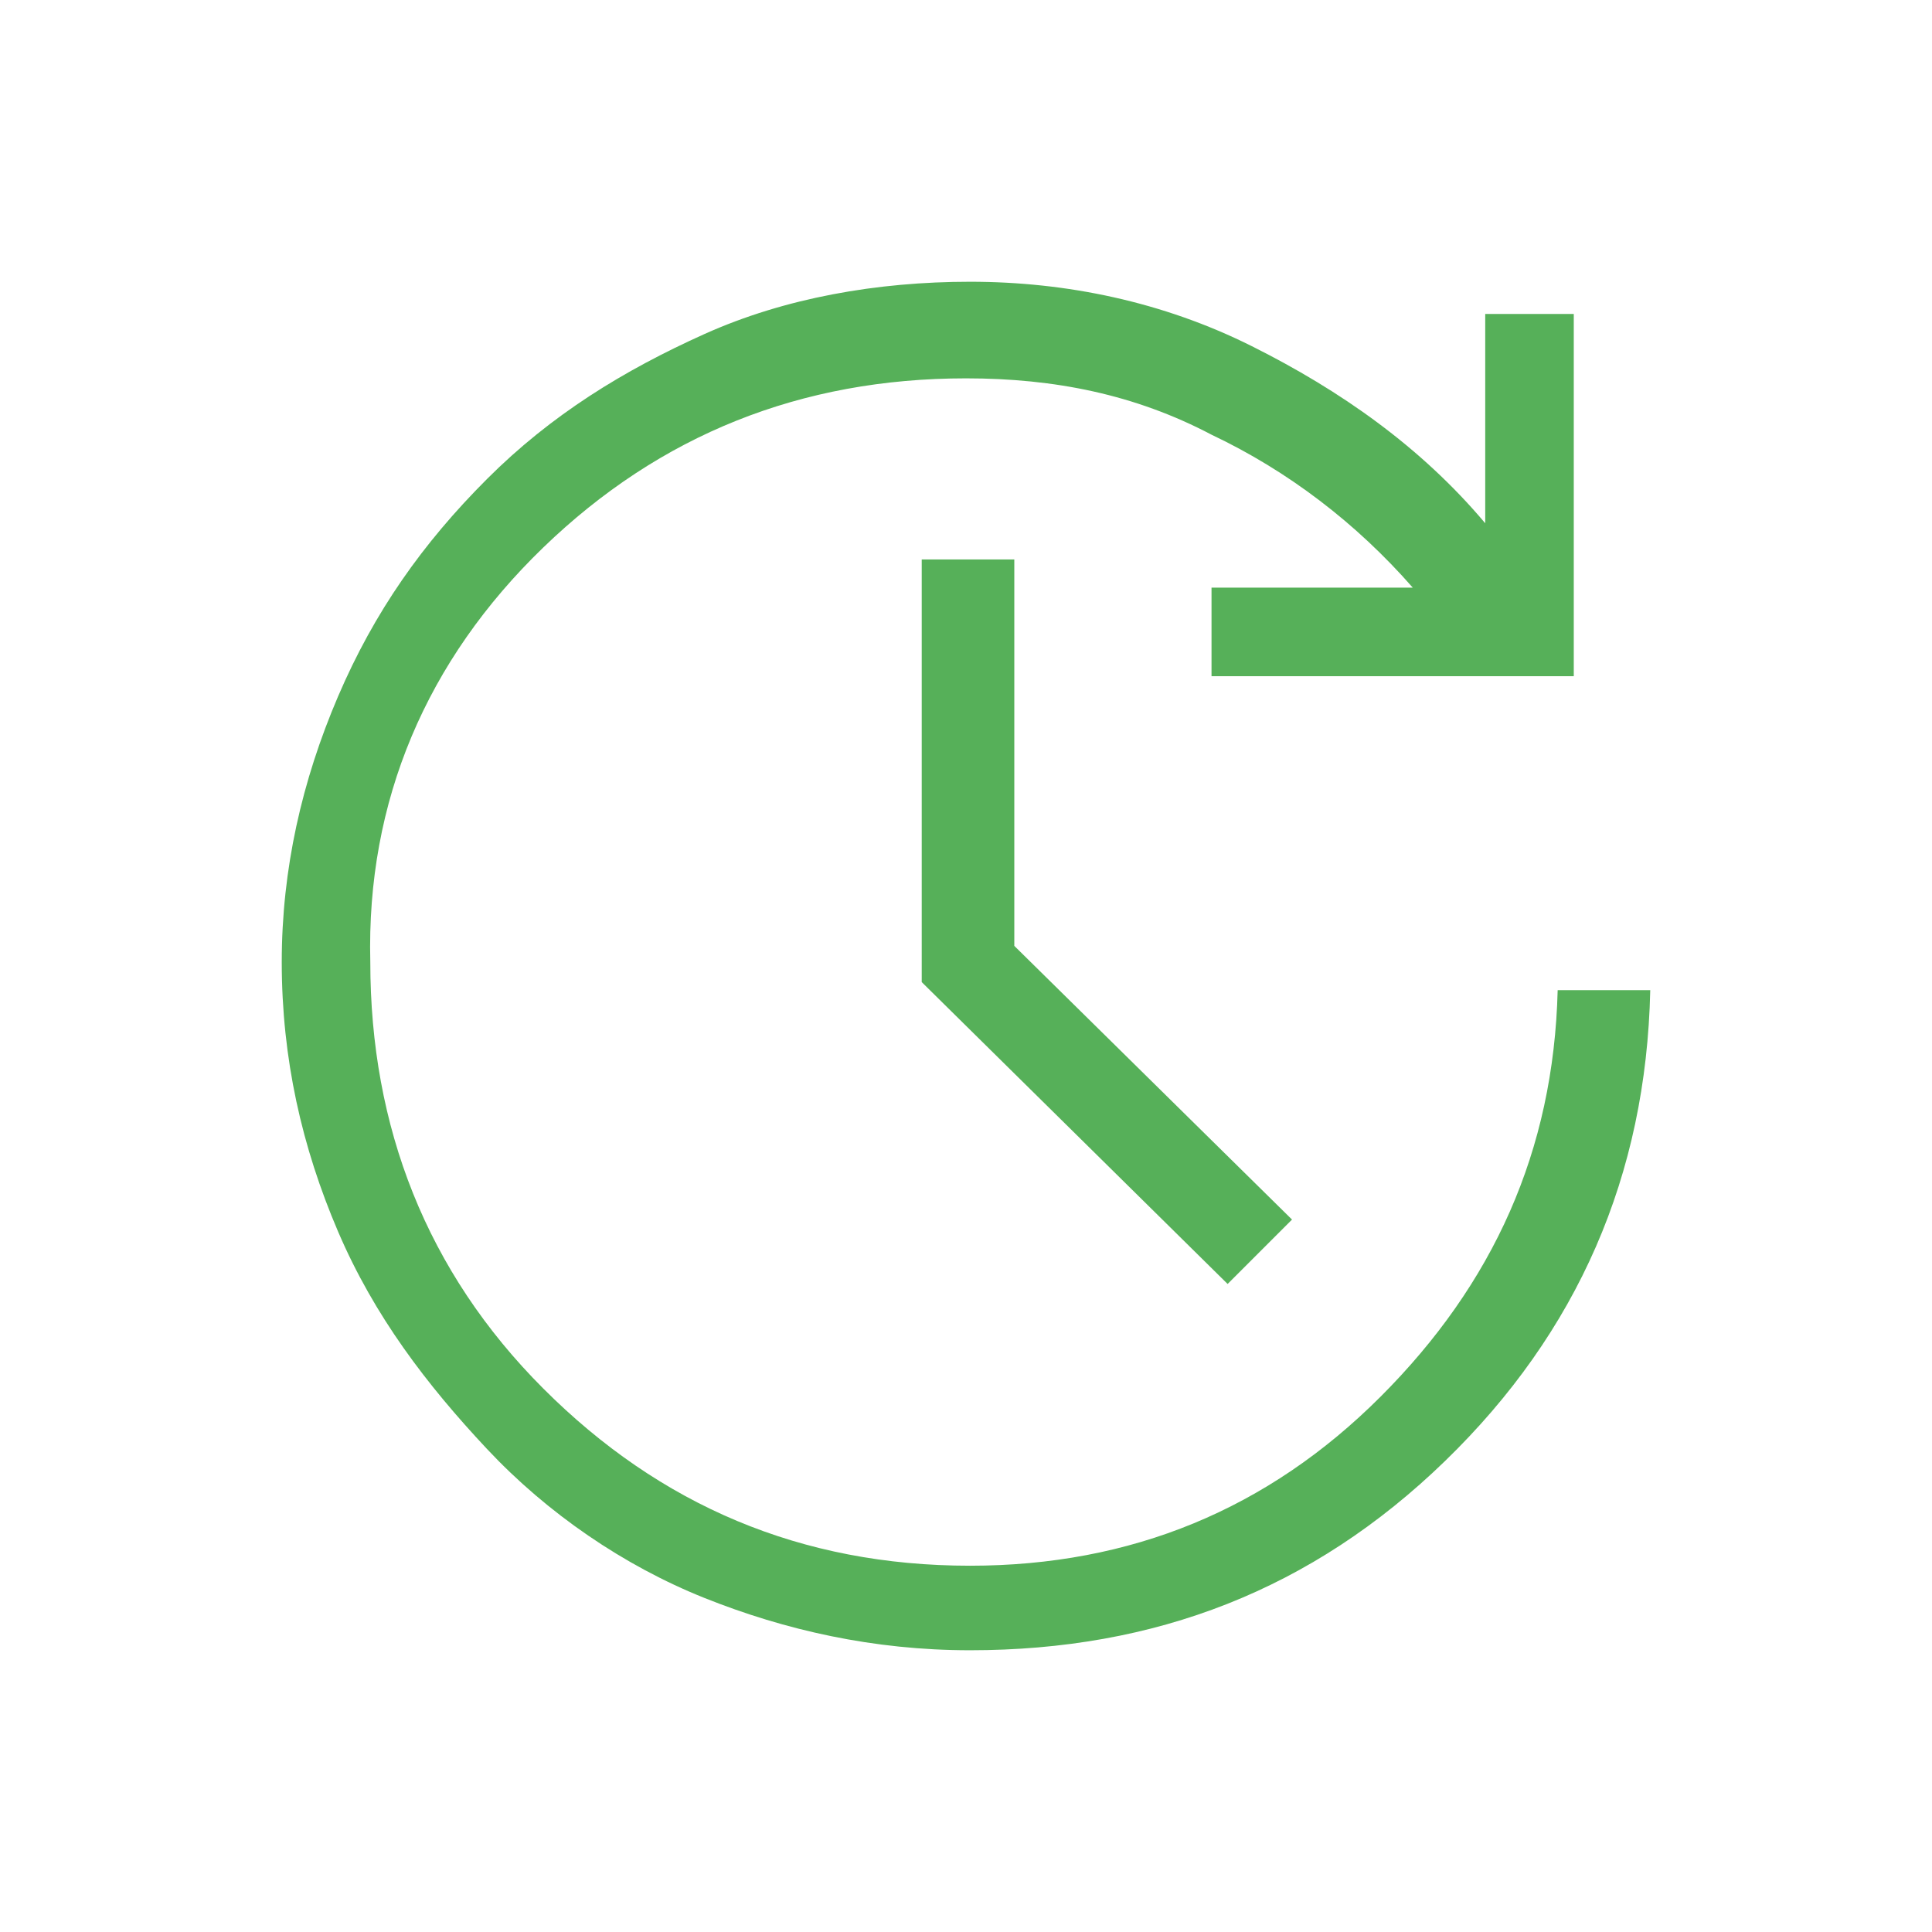
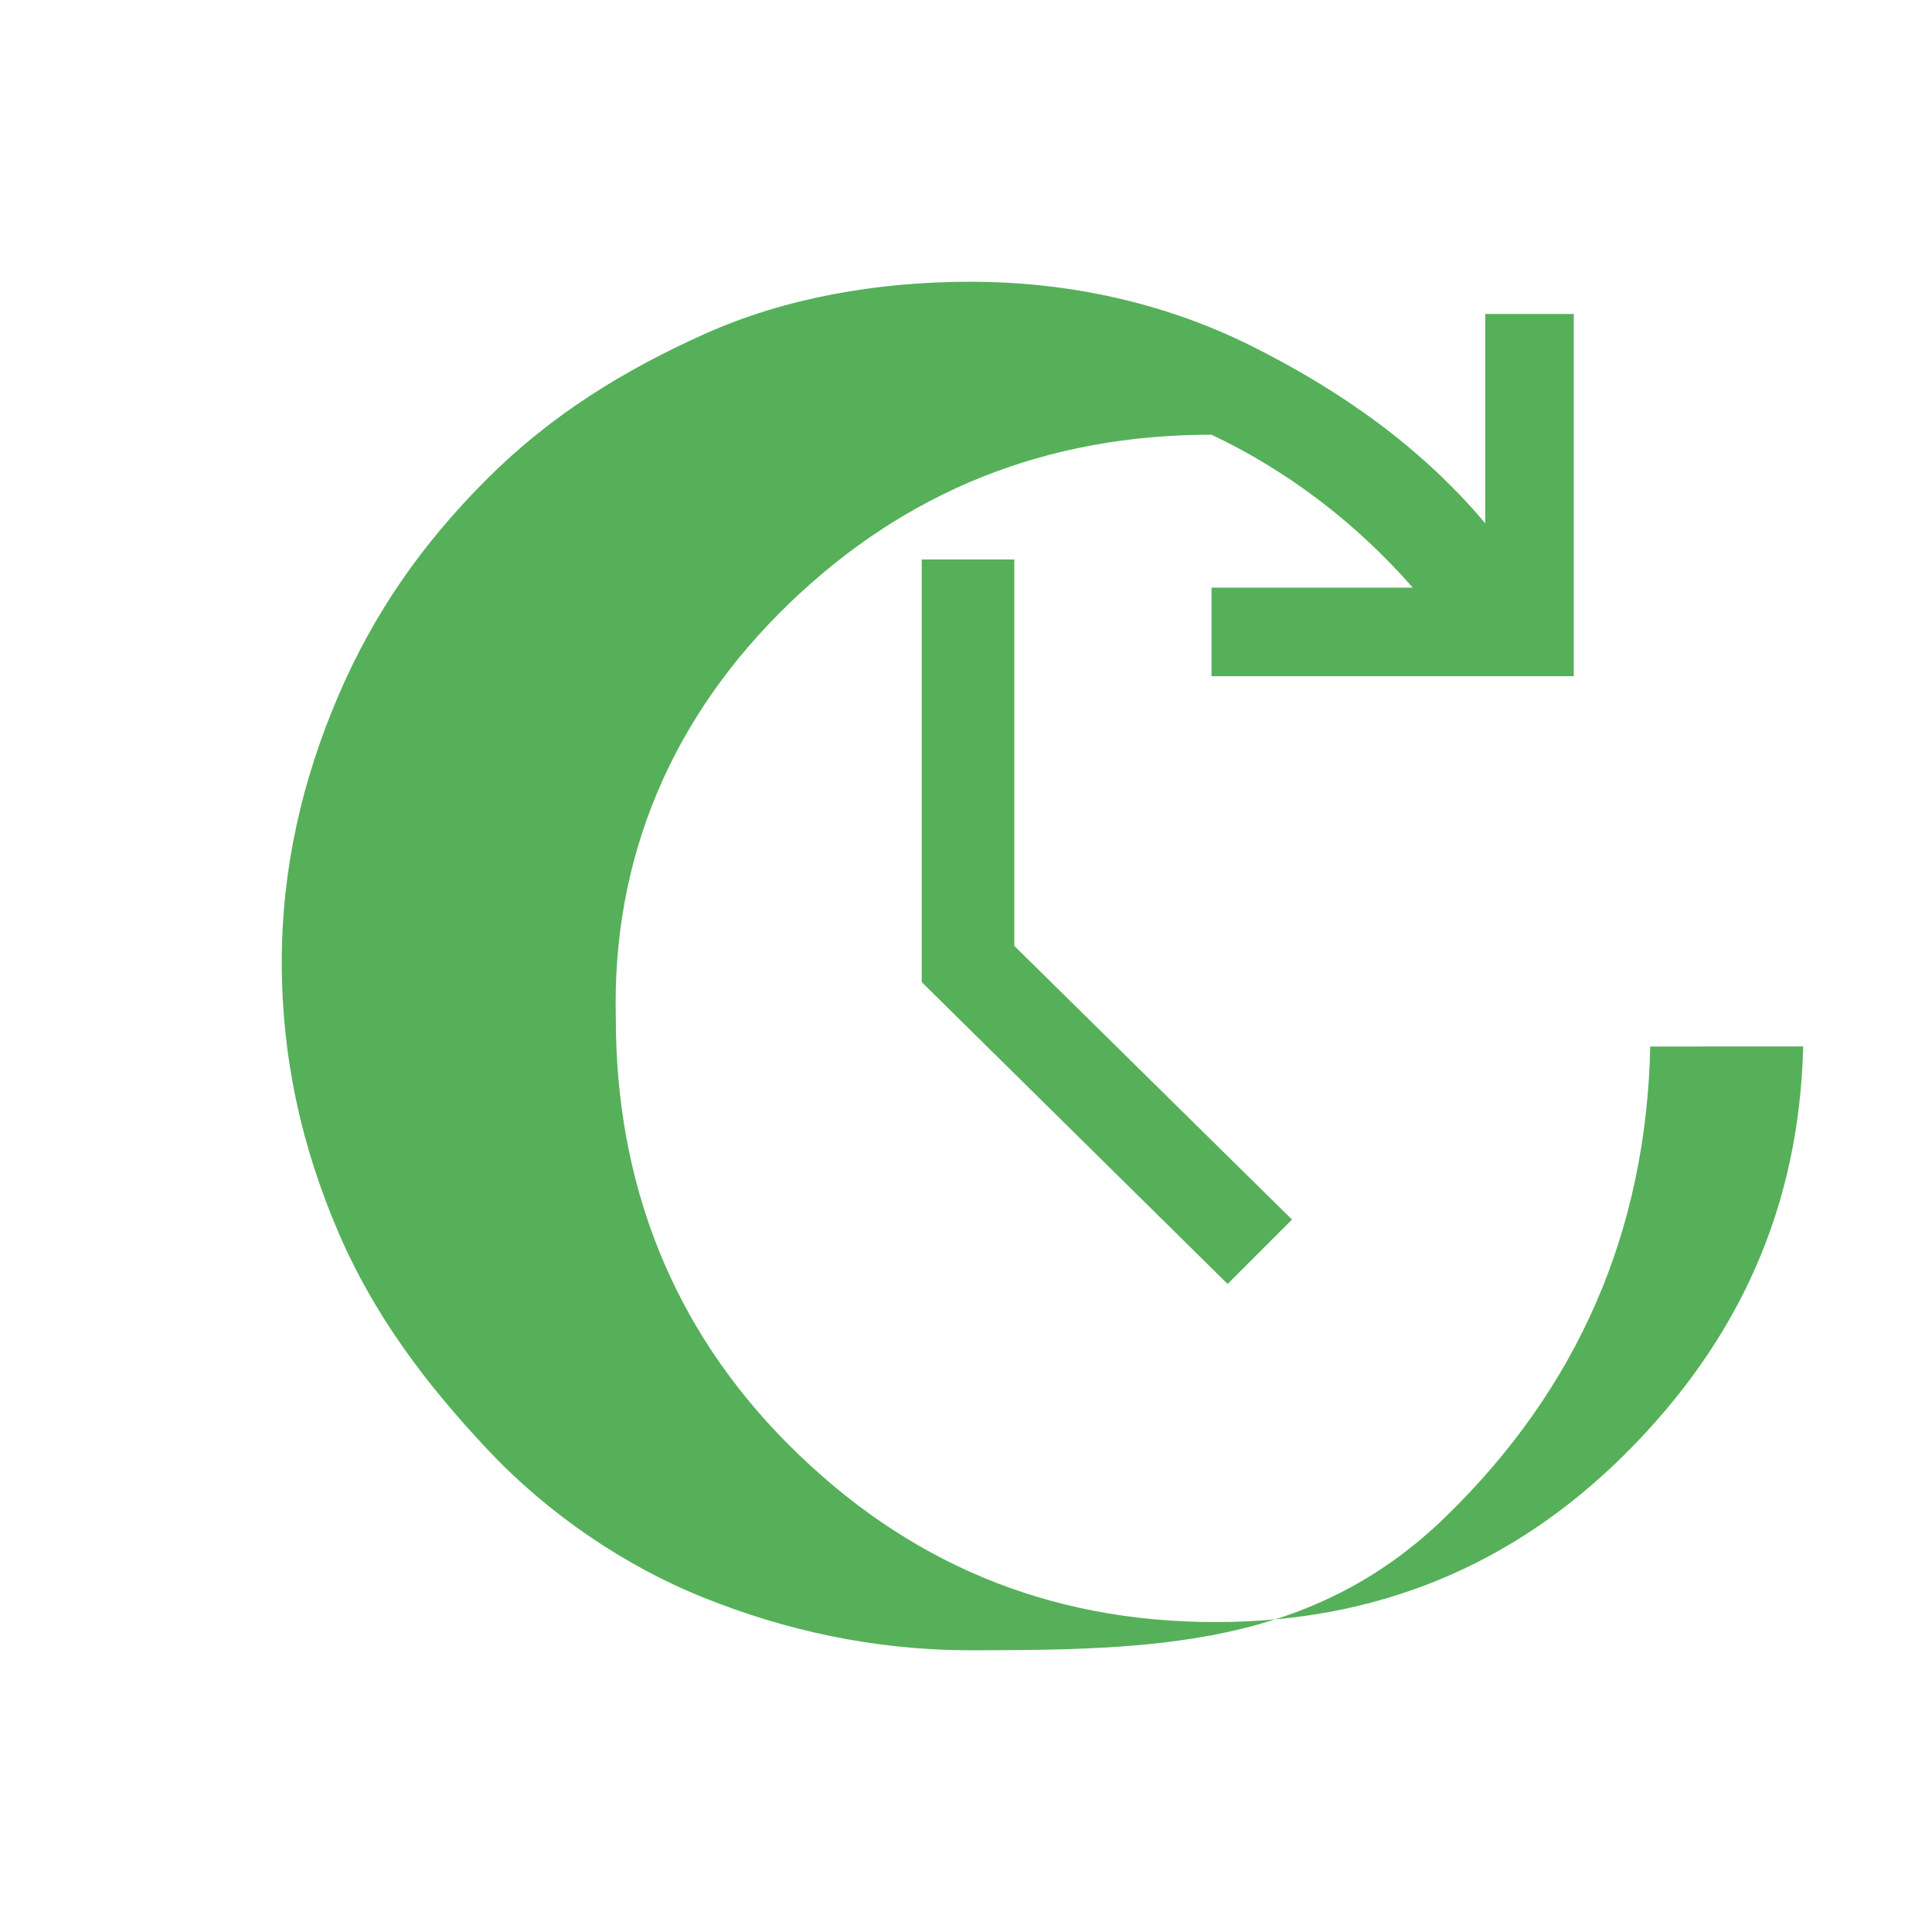
<svg xmlns="http://www.w3.org/2000/svg" id="Layer_1" x="0px" y="0px" viewBox="0 0 48 48" style="enable-background:new 0 0 48 48;" xml:space="preserve">
  <style type="text/css">	.st0{fill:#56B059;}</style>
-   <path class="st0" d="M24.1,41c-2.4,0-4.6-0.5-6.6-1.3s-3.9-2.1-5.4-3.7s-2.8-3.3-3.7-5.4C7.5,28.5,7,26.3,7,23.9  c0-2.3,0.5-4.5,1.4-6.6s2.1-3.8,3.7-5.4s3.4-2.7,5.4-3.6S21.8,7,24.1,7c2.4,0,4.8,0.5,7,1.6s4.2,2.5,5.8,4.4V7.8h2.2v9h-9v-2.2h5  c-1.4-1.6-3.1-2.9-5-3.8c-1.9-1-3.9-1.4-6.1-1.4c-4.1,0-7.6,1.4-10.5,4.2s-4.4,6.3-4.3,10.3c0,4.1,1.4,7.7,4.3,10.6  s6.4,4.4,10.6,4.4c4,0,7.4-1.4,10.2-4.2s4.3-6.1,4.4-10.1H41c-0.1,4.6-1.8,8.5-5.1,11.7S28.7,41,24.1,41z M30.5,31.9l-7.6-7.5V13.9  h2.3v9.6l6.9,6.8L30.5,31.9z" />
+   <path class="st0" d="M24.1,41c-2.4,0-4.6-0.5-6.6-1.3s-3.9-2.1-5.4-3.7s-2.8-3.3-3.7-5.4C7.5,28.5,7,26.3,7,23.9  c0-2.3,0.5-4.5,1.4-6.6s2.1-3.8,3.7-5.4s3.4-2.7,5.4-3.6S21.8,7,24.1,7c2.4,0,4.8,0.5,7,1.6s4.2,2.5,5.8,4.4V7.8h2.2v9h-9v-2.2h5  c-1.4-1.6-3.1-2.9-5-3.8c-4.1,0-7.6,1.4-10.5,4.2s-4.4,6.3-4.3,10.3c0,4.1,1.4,7.7,4.3,10.6  s6.4,4.4,10.6,4.4c4,0,7.4-1.4,10.2-4.2s4.3-6.1,4.4-10.1H41c-0.1,4.6-1.8,8.5-5.1,11.7S28.7,41,24.1,41z M30.5,31.9l-7.6-7.5V13.9  h2.3v9.6l6.9,6.8L30.5,31.9z" />
</svg>